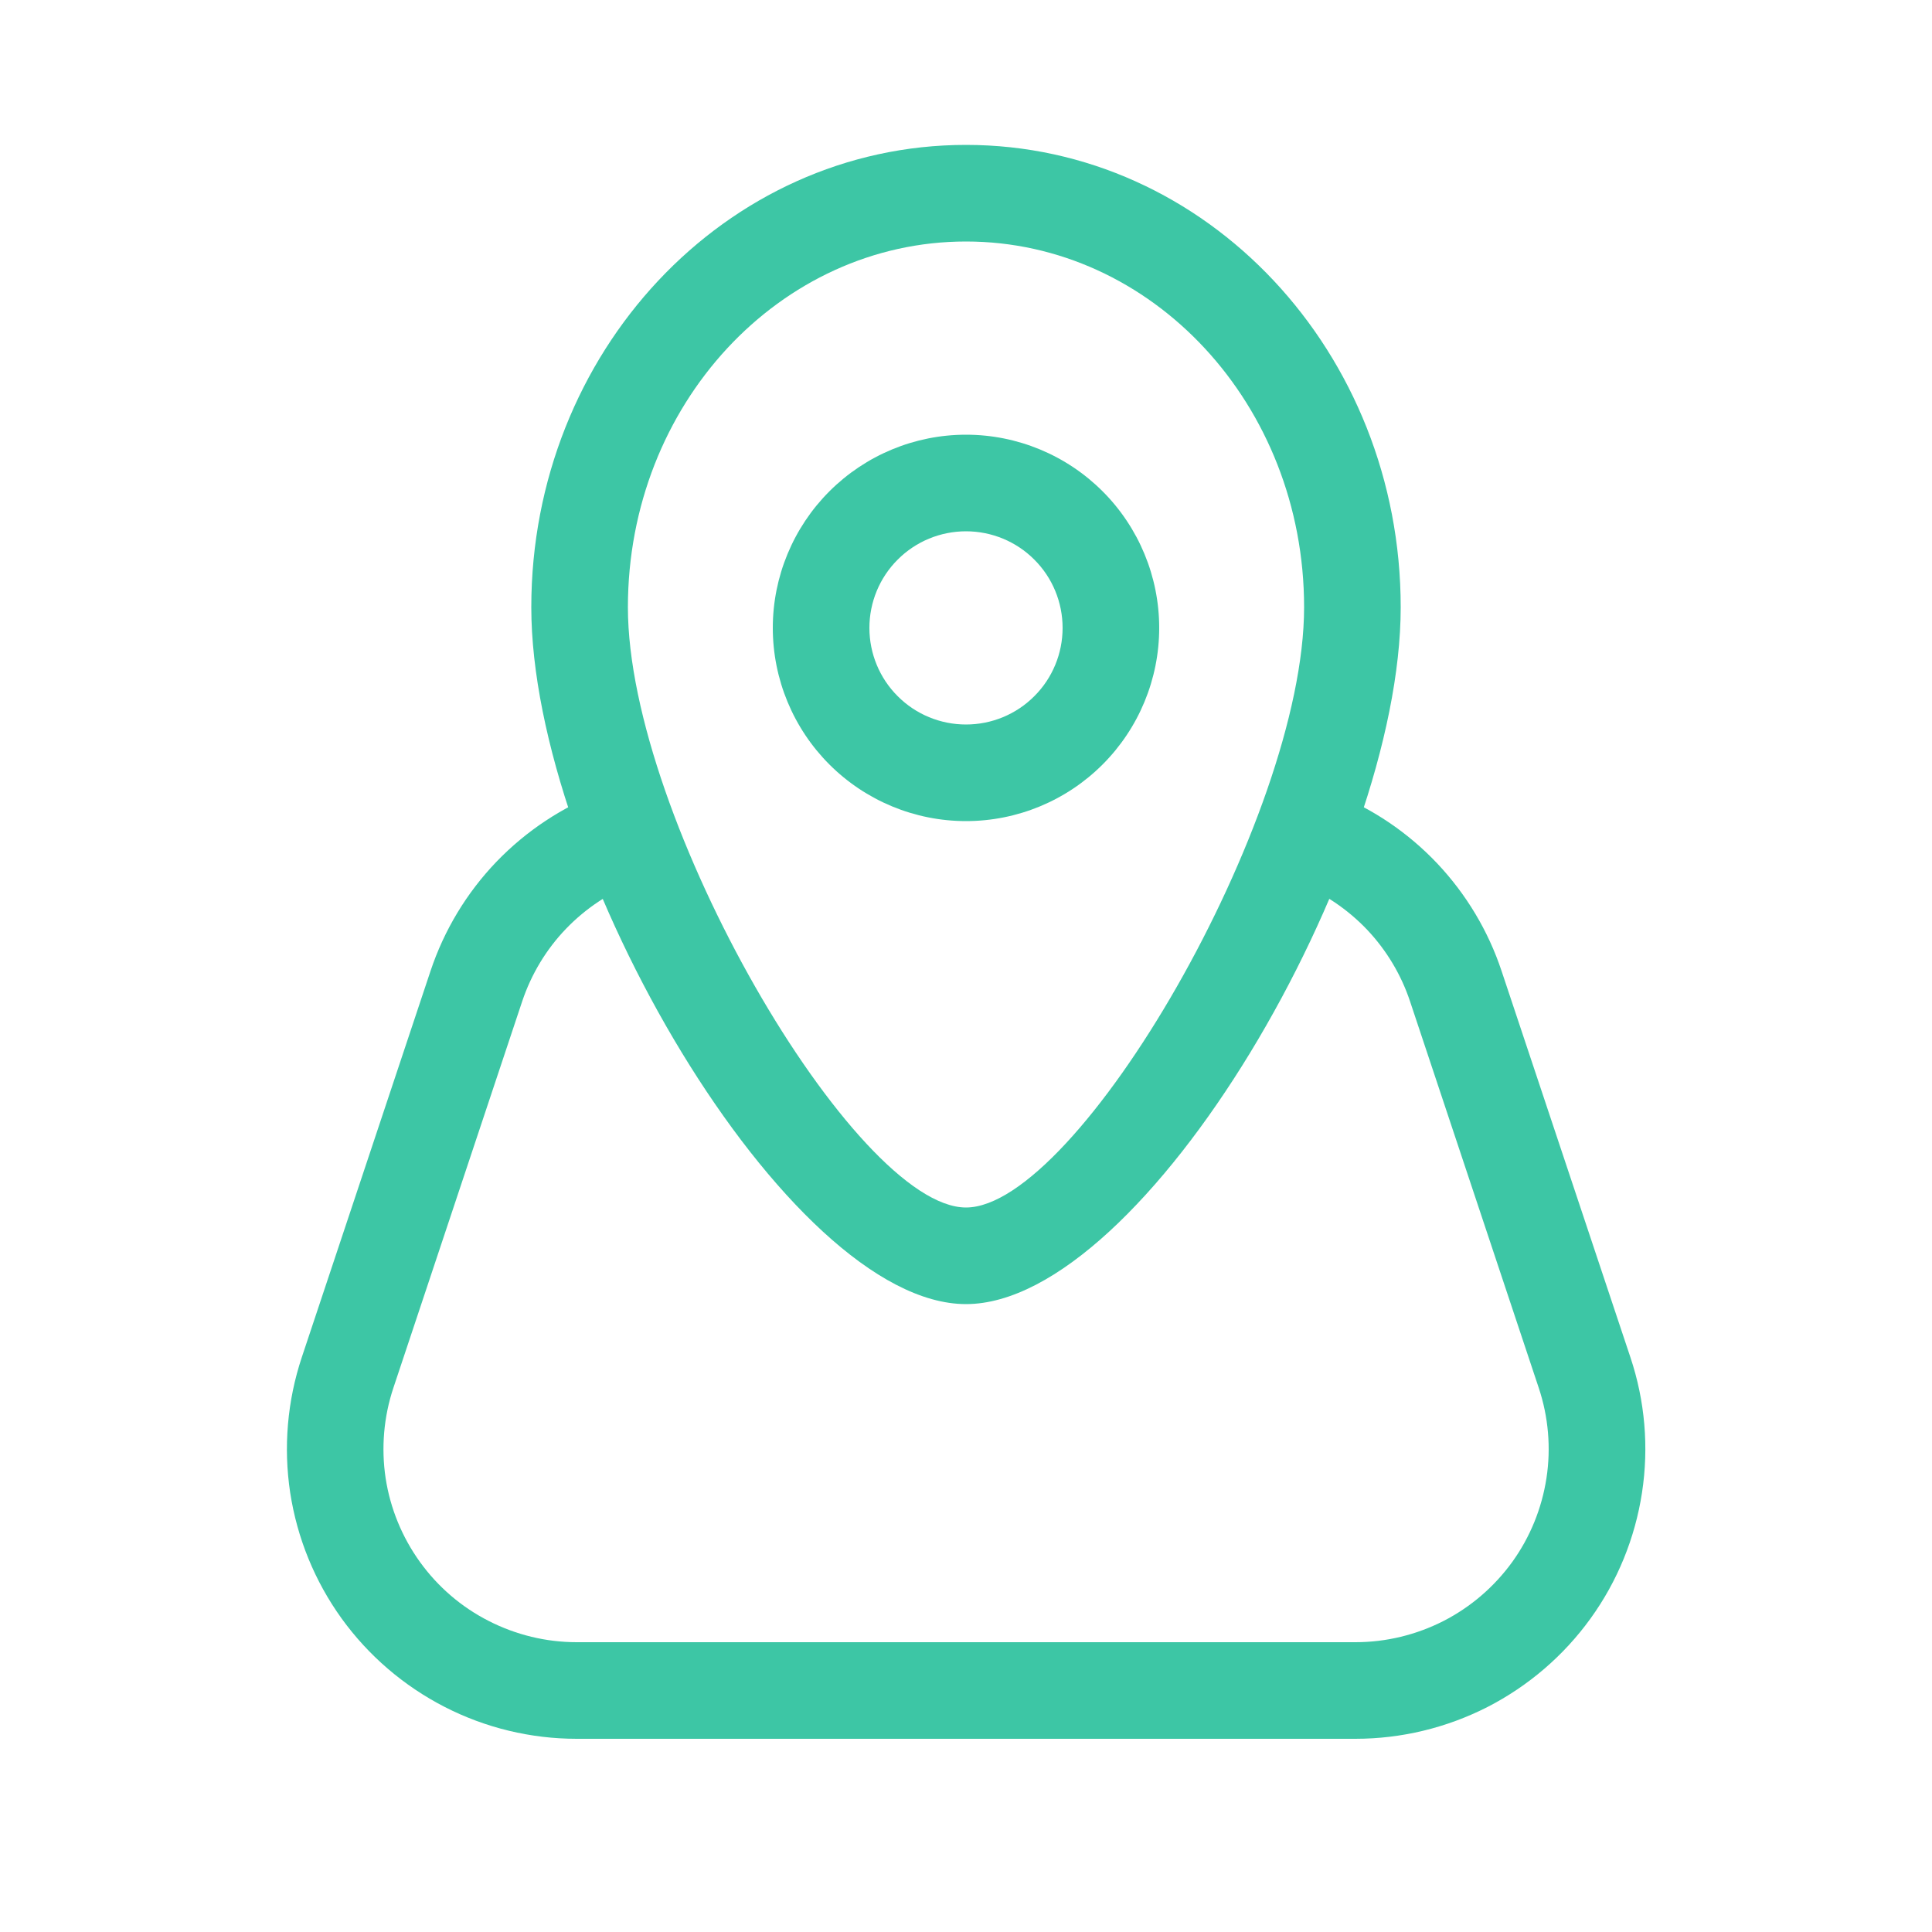
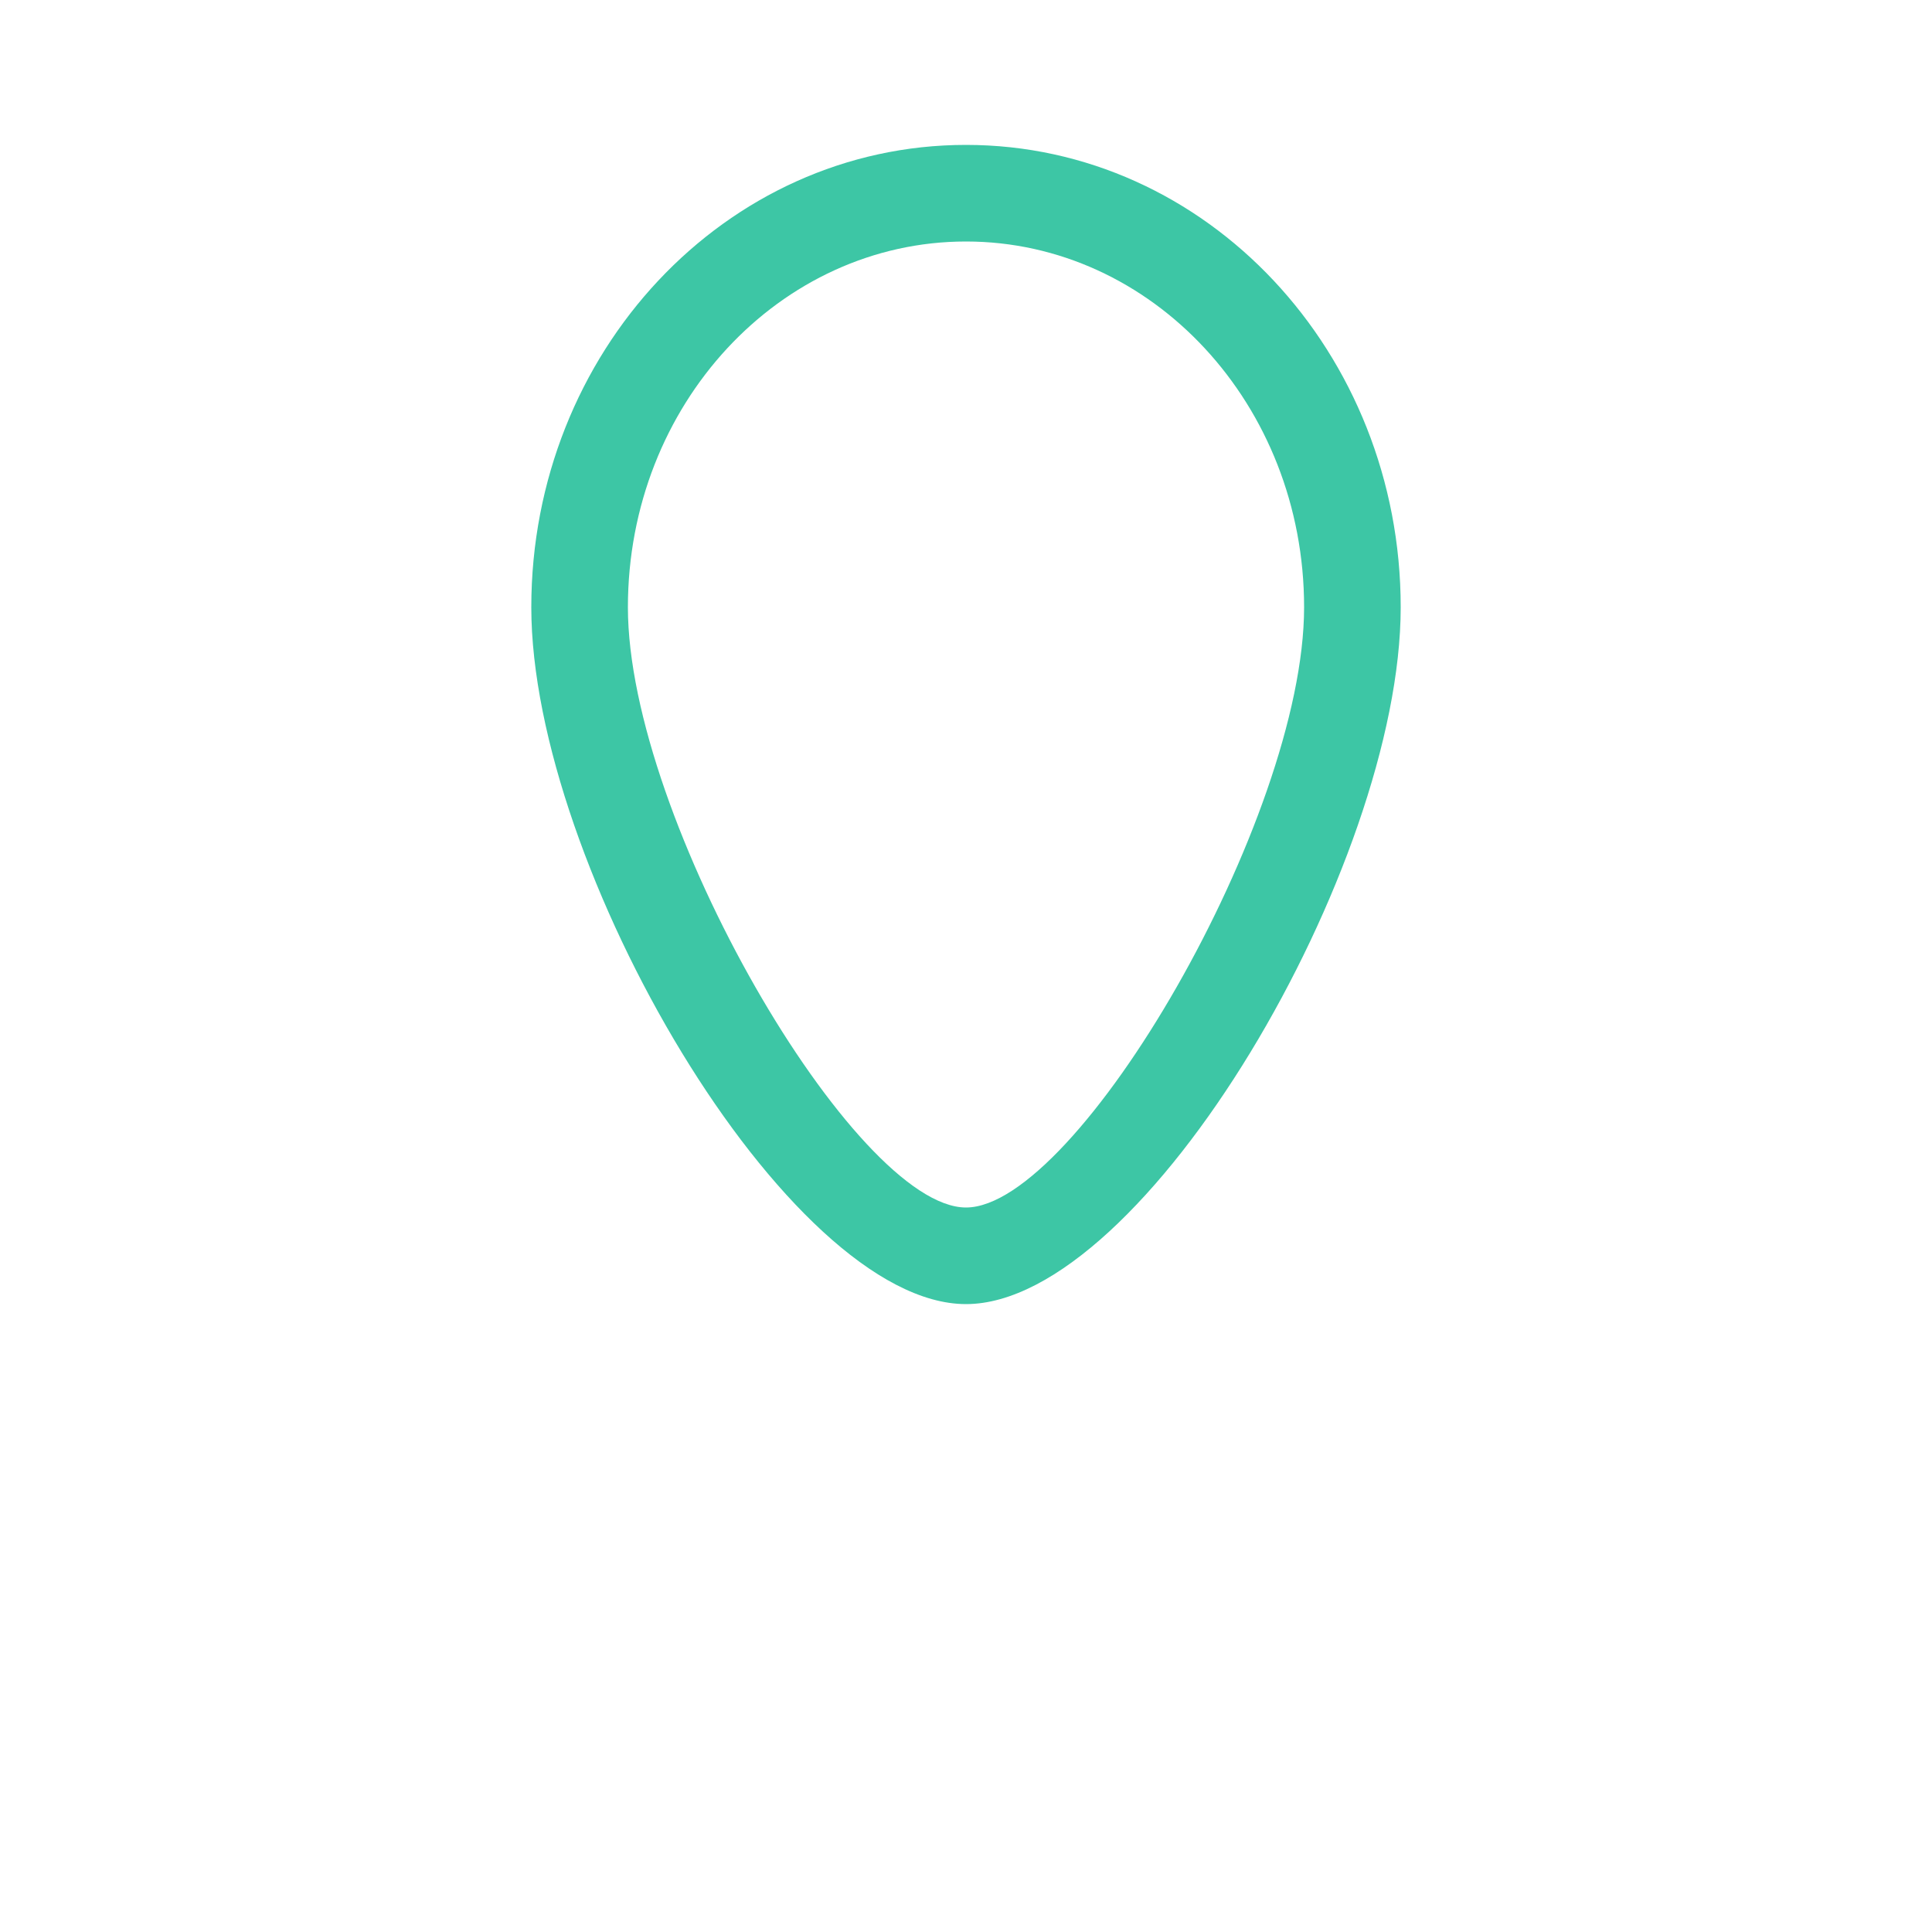
<svg xmlns="http://www.w3.org/2000/svg" width="20" height="20" viewBox="0 0 20 20" fill="none">
-   <path fill-rule="evenodd" clip-rule="evenodd" d="M10 8.5C10.53 8.5 11.039 8.289 11.414 7.914C11.789 7.539 12 7.03 12 6.5C12 5.97 11.789 5.461 11.414 5.086C11.039 4.711 10.53 4.5 10 4.5C9.47 4.5 8.961 4.711 8.586 5.086C8.211 5.461 8 5.97 8 6.5C8 7.03 8.211 7.539 8.586 7.914C8.961 8.289 9.47 8.5 10 8.5ZM10 5.5C10.265 5.5 10.52 5.605 10.707 5.793C10.895 5.98 11 6.235 11 6.5C11 6.765 10.895 7.02 10.707 7.207C10.52 7.395 10.265 7.5 10 7.5C9.735 7.5 9.48 7.395 9.293 7.207C9.105 7.02 9 6.765 9 6.5C9 6.235 9.105 5.98 9.293 5.793C9.48 5.605 9.735 5.5 10 5.5Z" fill="#3DC6A5" />
  <path fill-rule="evenodd" clip-rule="evenodd" d="M5.5 6.286C5.5 8.959 8.153 13.5 10 13.5C11.848 13.5 14.5 8.959 14.5 6.286C14.5 3.65 12.493 1.5 10 1.5C7.507 1.5 5.5 3.65 5.5 6.286ZM13.5 6.286C13.5 8.479 11.152 12.5 10 12.5C8.849 12.5 6.5 8.48 6.5 6.286C6.5 4.187 8.075 2.5 10 2.5C11.925 2.5 13.5 4.187 13.5 6.286Z" fill="#3DC6A5" />
-   <path d="M13.435 9.14C13.316 9.088 13.221 8.992 13.171 8.872C13.121 8.752 13.12 8.617 13.168 8.496C13.216 8.375 13.309 8.277 13.428 8.224C13.547 8.171 13.682 8.166 13.804 8.211C14.211 8.372 14.577 8.62 14.878 8.938C15.178 9.256 15.406 9.636 15.544 10.051L16.878 14.051C17.029 14.502 17.07 14.982 16.998 15.452C16.926 15.922 16.744 16.369 16.465 16.755C16.187 17.14 15.821 17.454 15.398 17.671C14.974 17.887 14.506 18 14.03 18H5.97C5.495 18 5.026 17.887 4.603 17.67C4.18 17.453 3.814 17.139 3.536 16.754C3.258 16.368 3.076 15.922 3.004 15.452C2.933 14.982 2.974 14.502 3.124 14.051L4.457 10.051C4.598 9.628 4.831 9.242 5.139 8.921C5.448 8.6 5.824 8.351 6.24 8.194C6.301 8.17 6.367 8.159 6.432 8.161C6.498 8.163 6.563 8.178 6.623 8.205C6.682 8.232 6.736 8.271 6.782 8.318C6.827 8.366 6.862 8.422 6.885 8.484C6.908 8.545 6.919 8.61 6.917 8.676C6.915 8.742 6.901 8.806 6.874 8.866C6.847 8.926 6.808 8.98 6.76 9.025C6.713 9.07 6.656 9.105 6.595 9.129C6.317 9.234 6.066 9.4 5.86 9.614C5.654 9.828 5.499 10.086 5.405 10.368L4.072 14.368C3.972 14.668 3.945 14.989 3.992 15.302C4.04 15.615 4.162 15.912 4.347 16.169C4.533 16.427 4.776 16.636 5.059 16.78C5.341 16.924 5.653 17 5.97 17H14.032C14.349 17 14.661 16.924 14.944 16.78C15.226 16.635 15.469 16.426 15.655 16.169C15.84 15.912 15.961 15.614 16.009 15.301C16.057 14.988 16.029 14.667 15.929 14.367L14.597 10.367C14.505 10.09 14.353 9.837 14.153 9.625C13.952 9.414 13.708 9.248 13.437 9.141" fill="#3DC6A5" />
</svg>